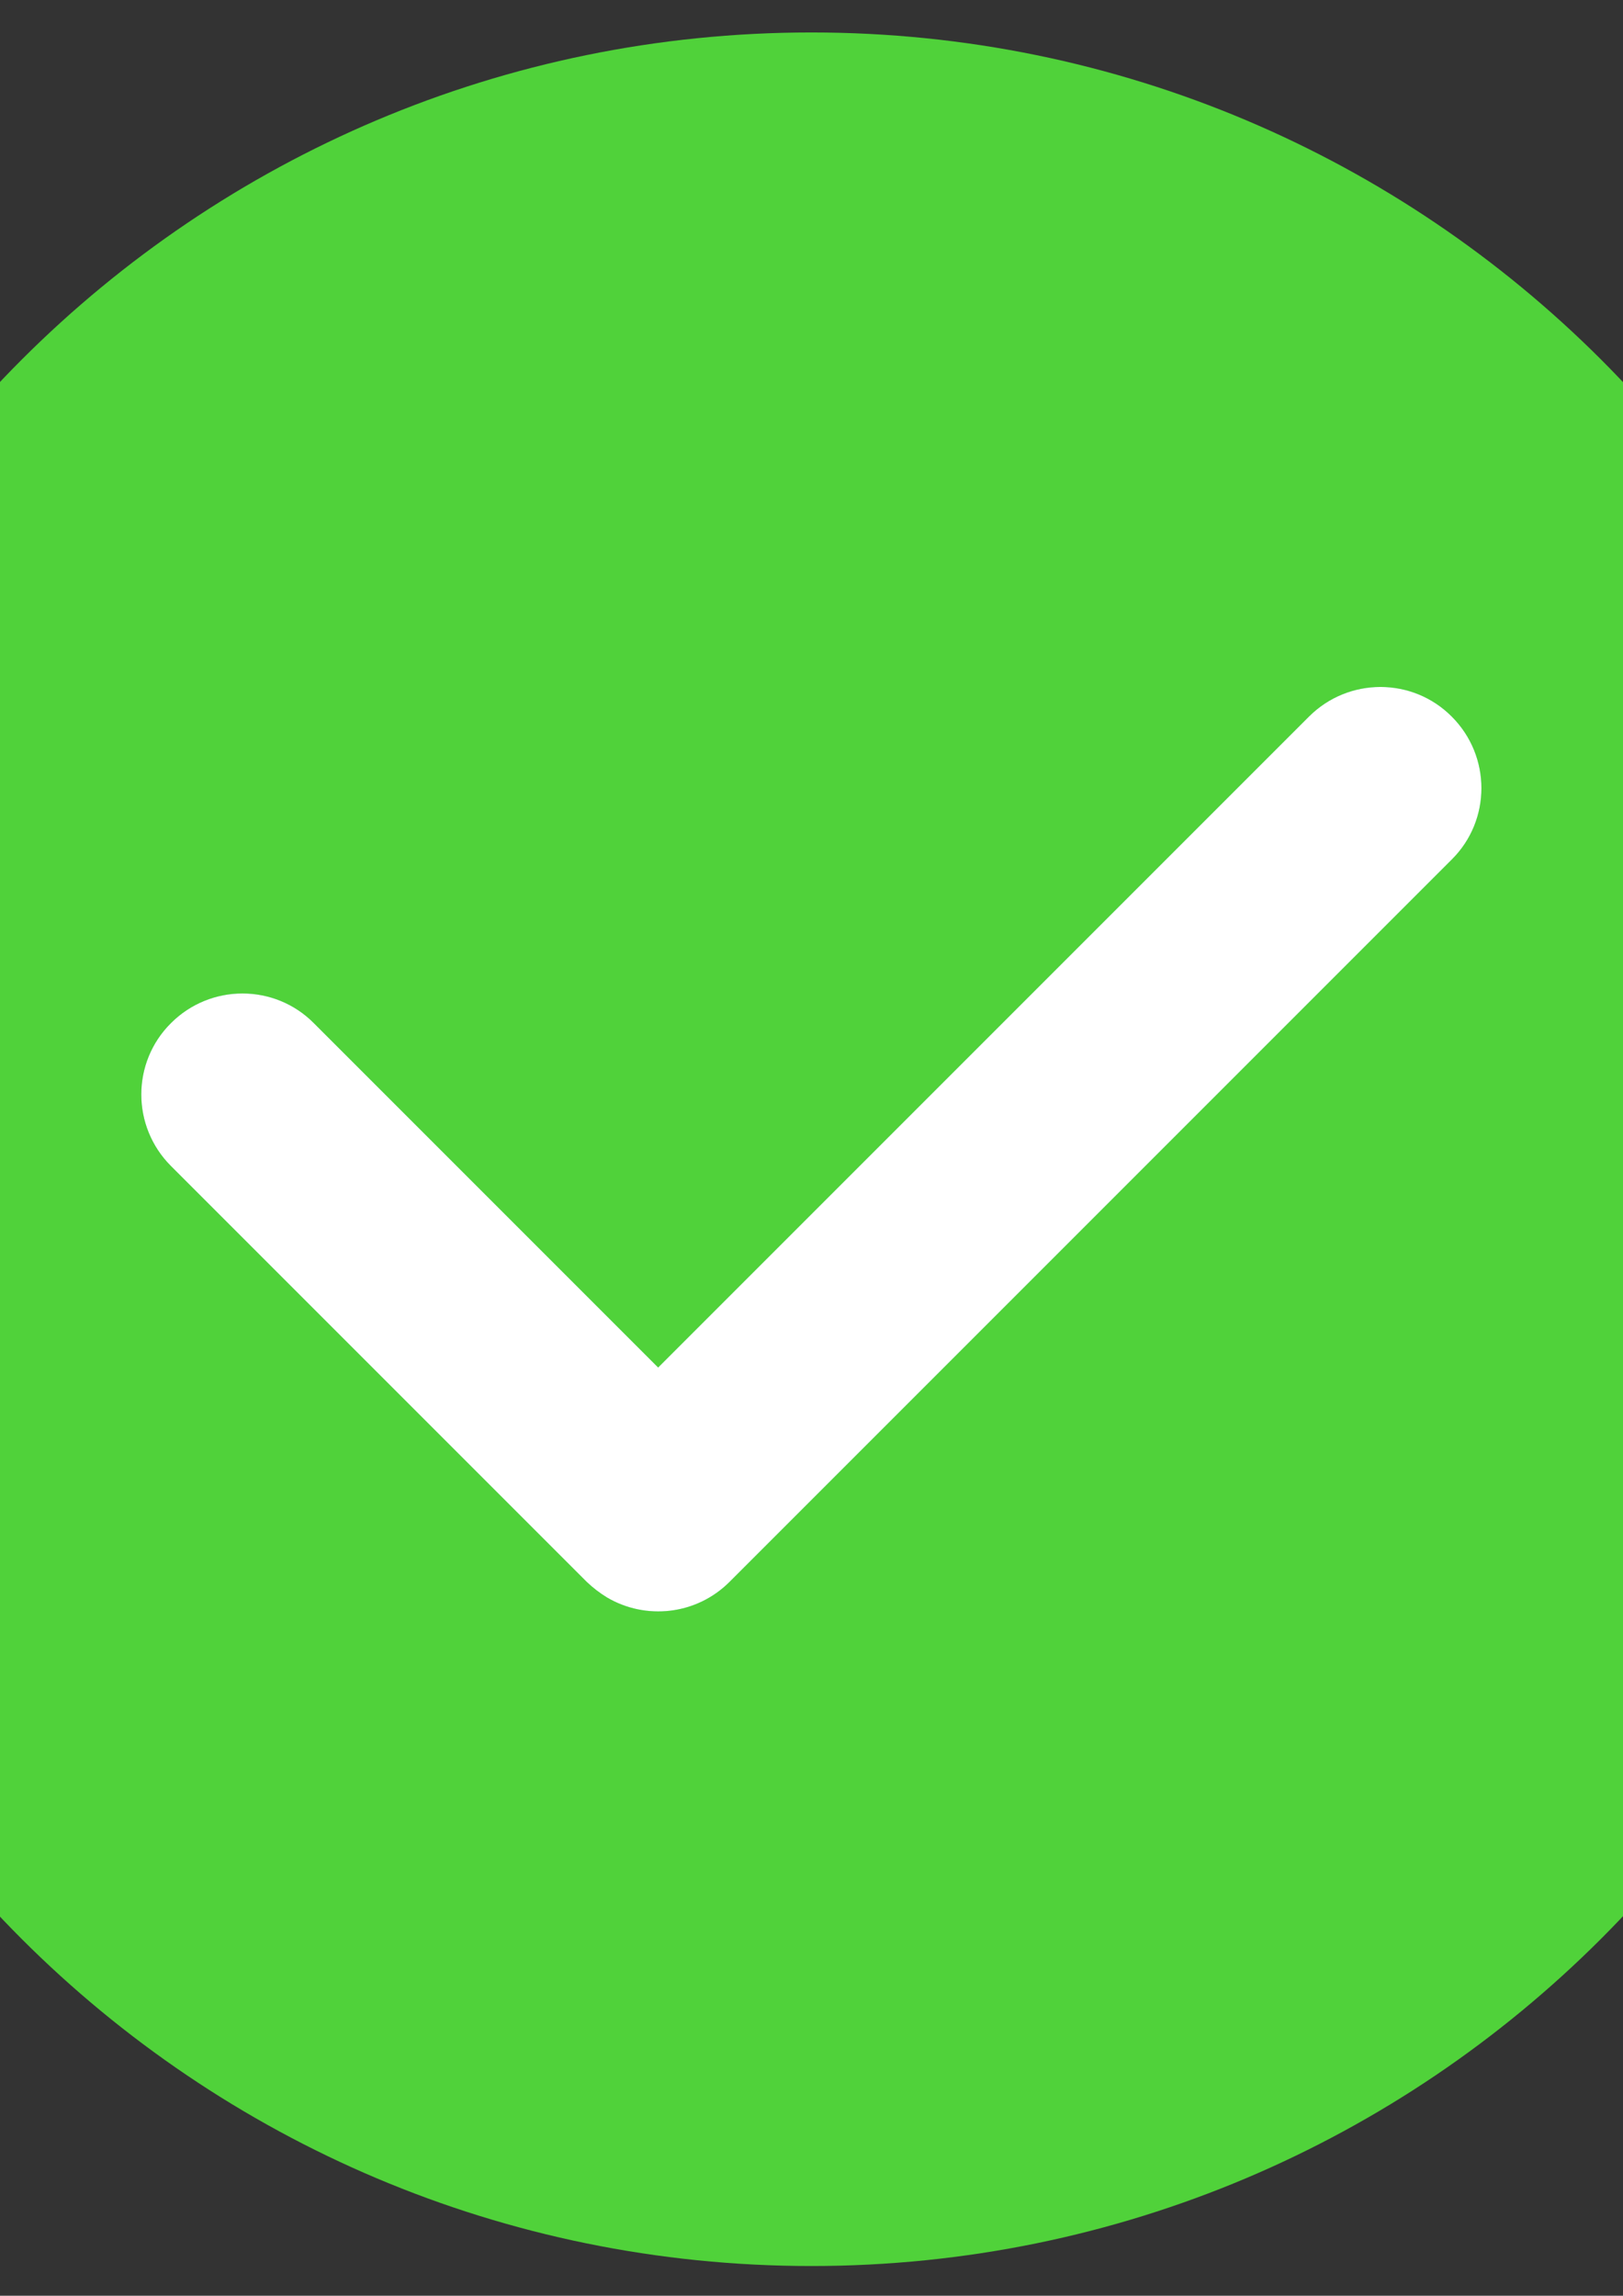
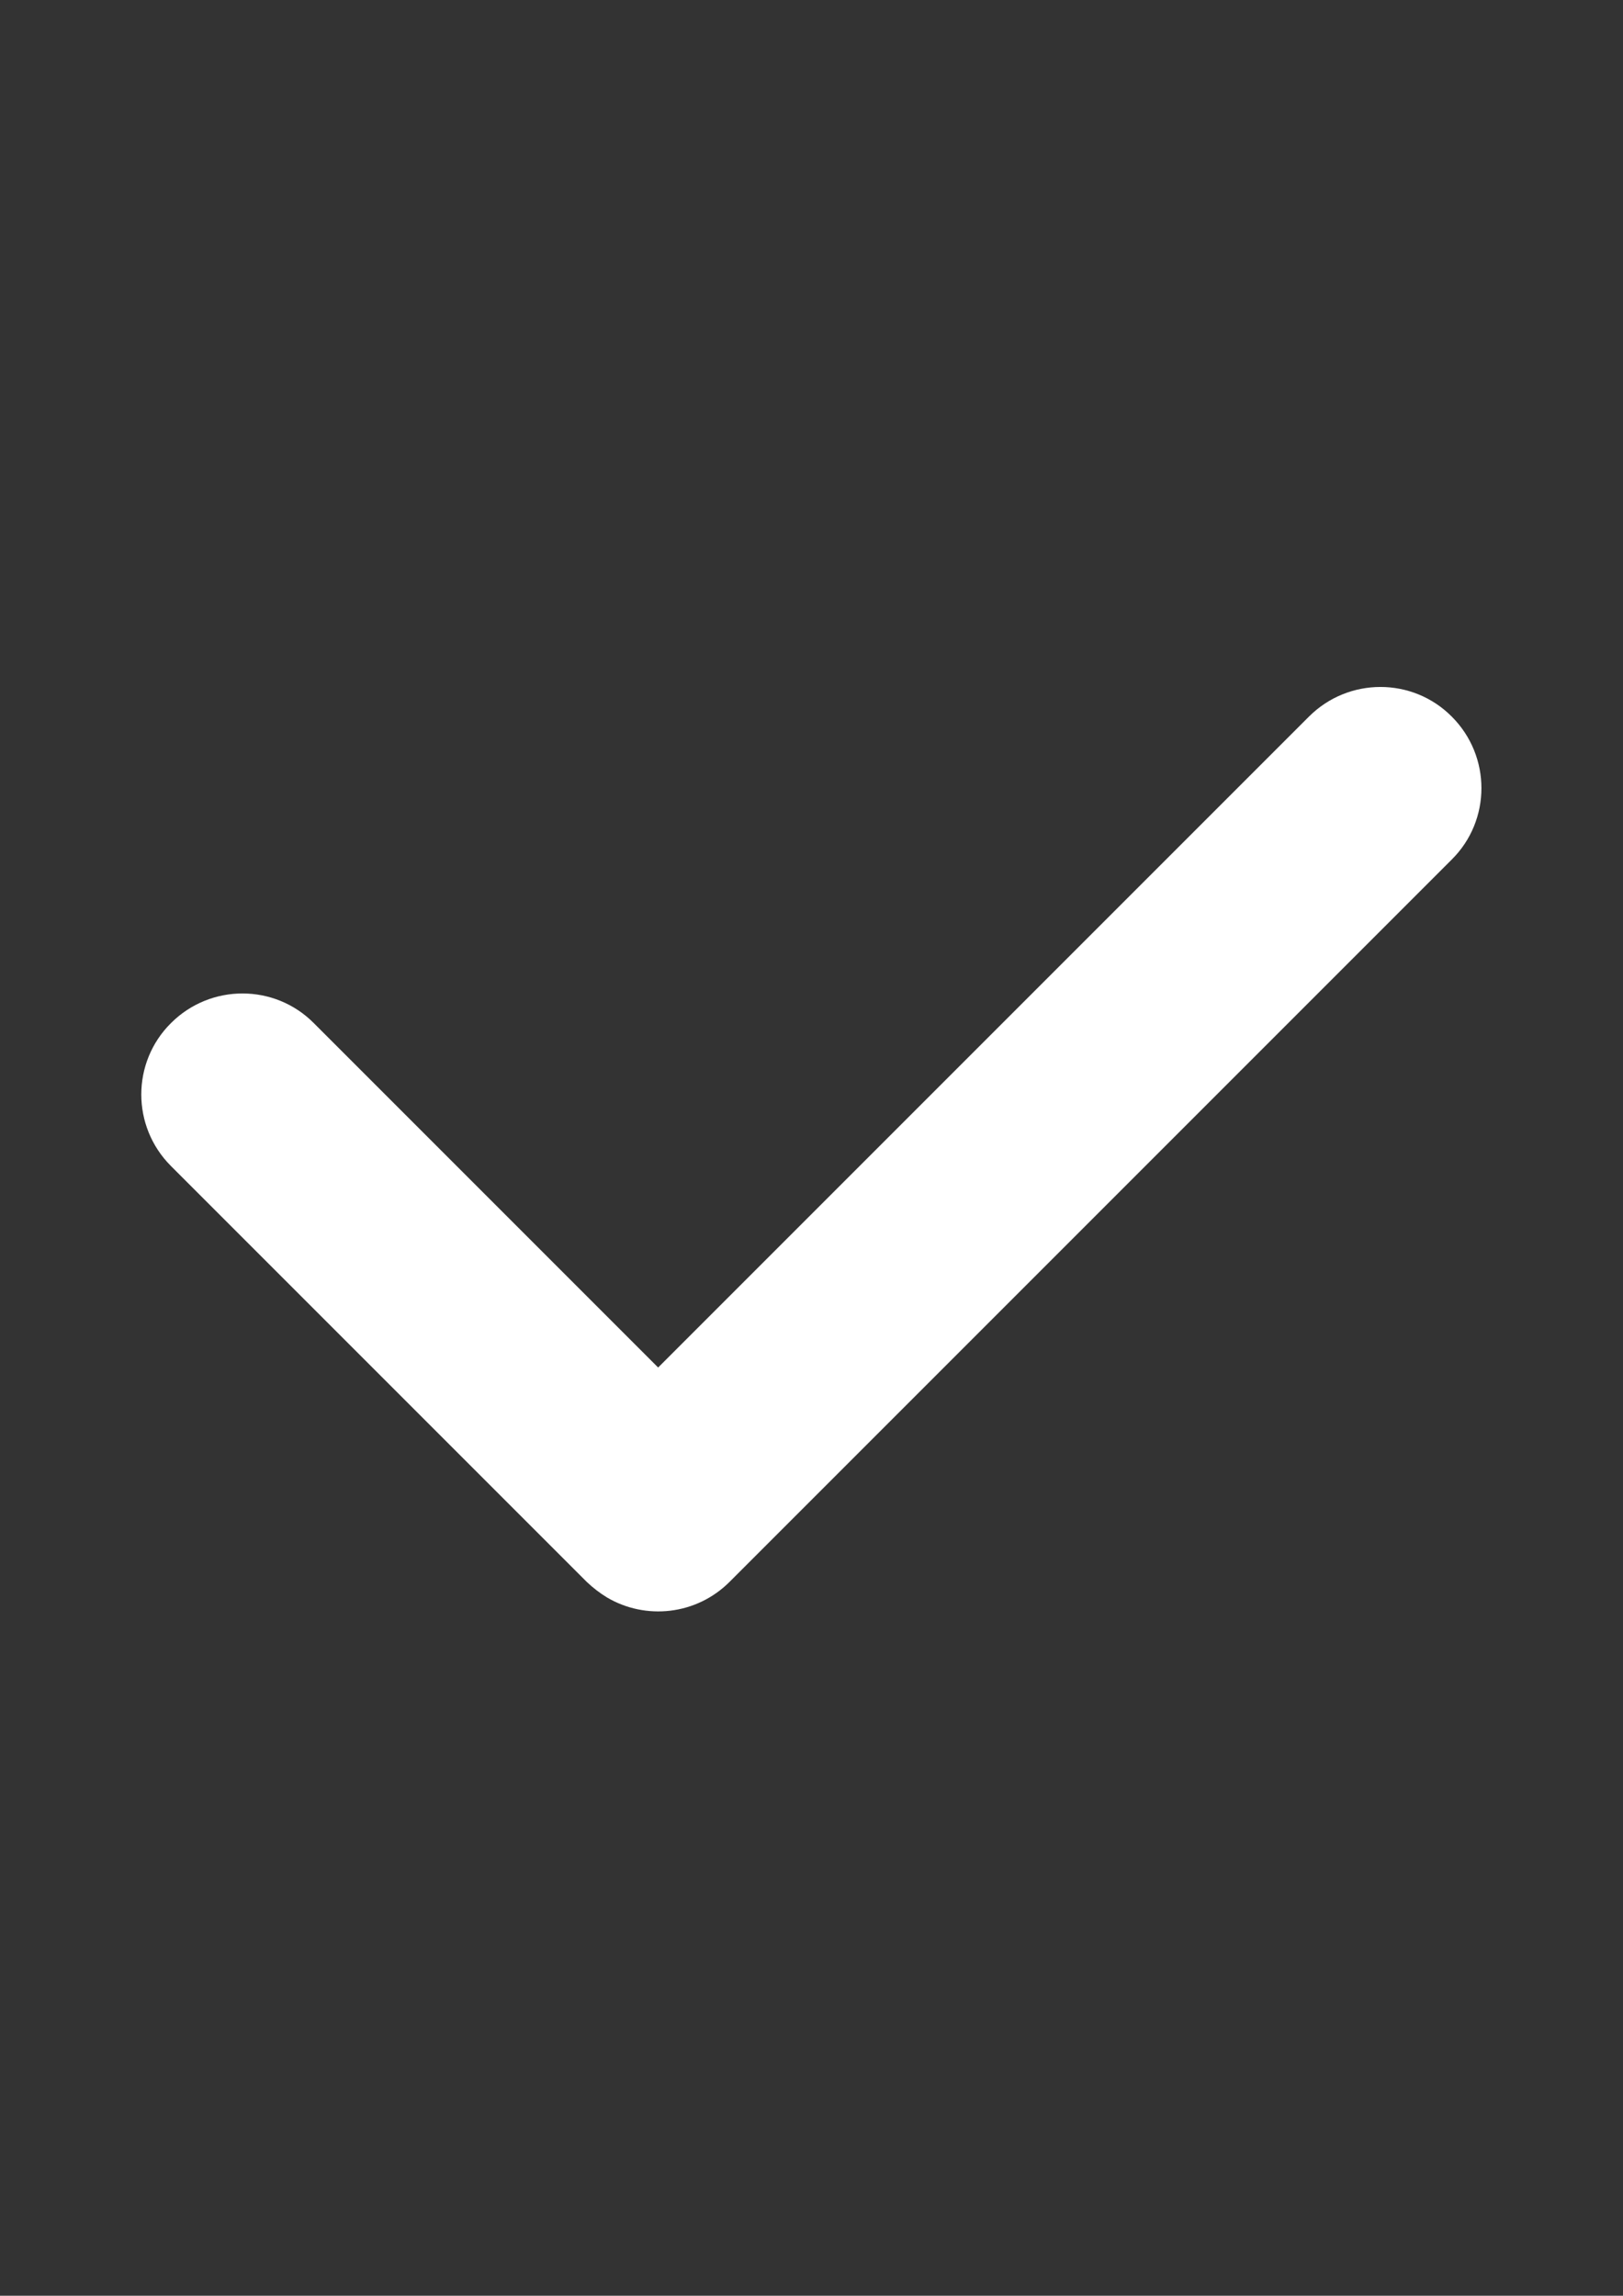
<svg xmlns="http://www.w3.org/2000/svg" version="1.1" id="图层_1" x="0px" y="0px" viewBox="0 0 595.3 841.9" enable-background="new 0 0 595.3 841.9" xml:space="preserve">
  <rect x="0" y="0" width="595.3" height="841.9" fill="#333333" stroke="none" />
-   <path fill-rule="evenodd" clip-rule="evenodd" fill="#50D23A" d="M297.6,11.9C71.4,11.9-112,195.3-112,421.5S71.4,831,297.6,831  s409.6-183.4,409.6-409.6S523.8,11.9,297.6,11.9L297.6,11.9z" />
-   <path fill-rule="evenodd" clip-rule="evenodd" fill="#00B934" d="M532.5,315.2L267.6,580.1c0,0,0,0,0,0c-12.2,12.2-30.8,14.1-45,5.7  c-2.6-1.6-5.1-3.5-7.4-5.7c0,0,0,0,0,0L62.7,427.6c-14.5-14.5-14.5-38,0-52.4c14.5-14.5,38-14.5,52.4,0l126.3,126.3l238.7-238.7  c14.5-14.5,38-14.5,52.4,0C547,277.3,547,300.8,532.5,315.2L532.5,315.2z" />
  <path fill-rule="evenodd" clip-rule="evenodd" fill="#FFFFFF" d="M532.5,315.2L267.6,580.1c0,0,0,0,0,0c-12.2,12.2-30.8,14.1-45,5.7  c-2.6-1.6-5.1-3.5-7.4-5.7c0,0,0,0,0,0L62.7,427.6c-14.5-14.5-14.5-38,0-52.4c14.5-14.5,38-14.5,52.4,0l126.3,126.3l238.7-238.7  c14.5-14.5,38-14.5,52.4,0C547,277.3,547,300.8,532.5,315.2L532.5,315.2z" />
</svg>